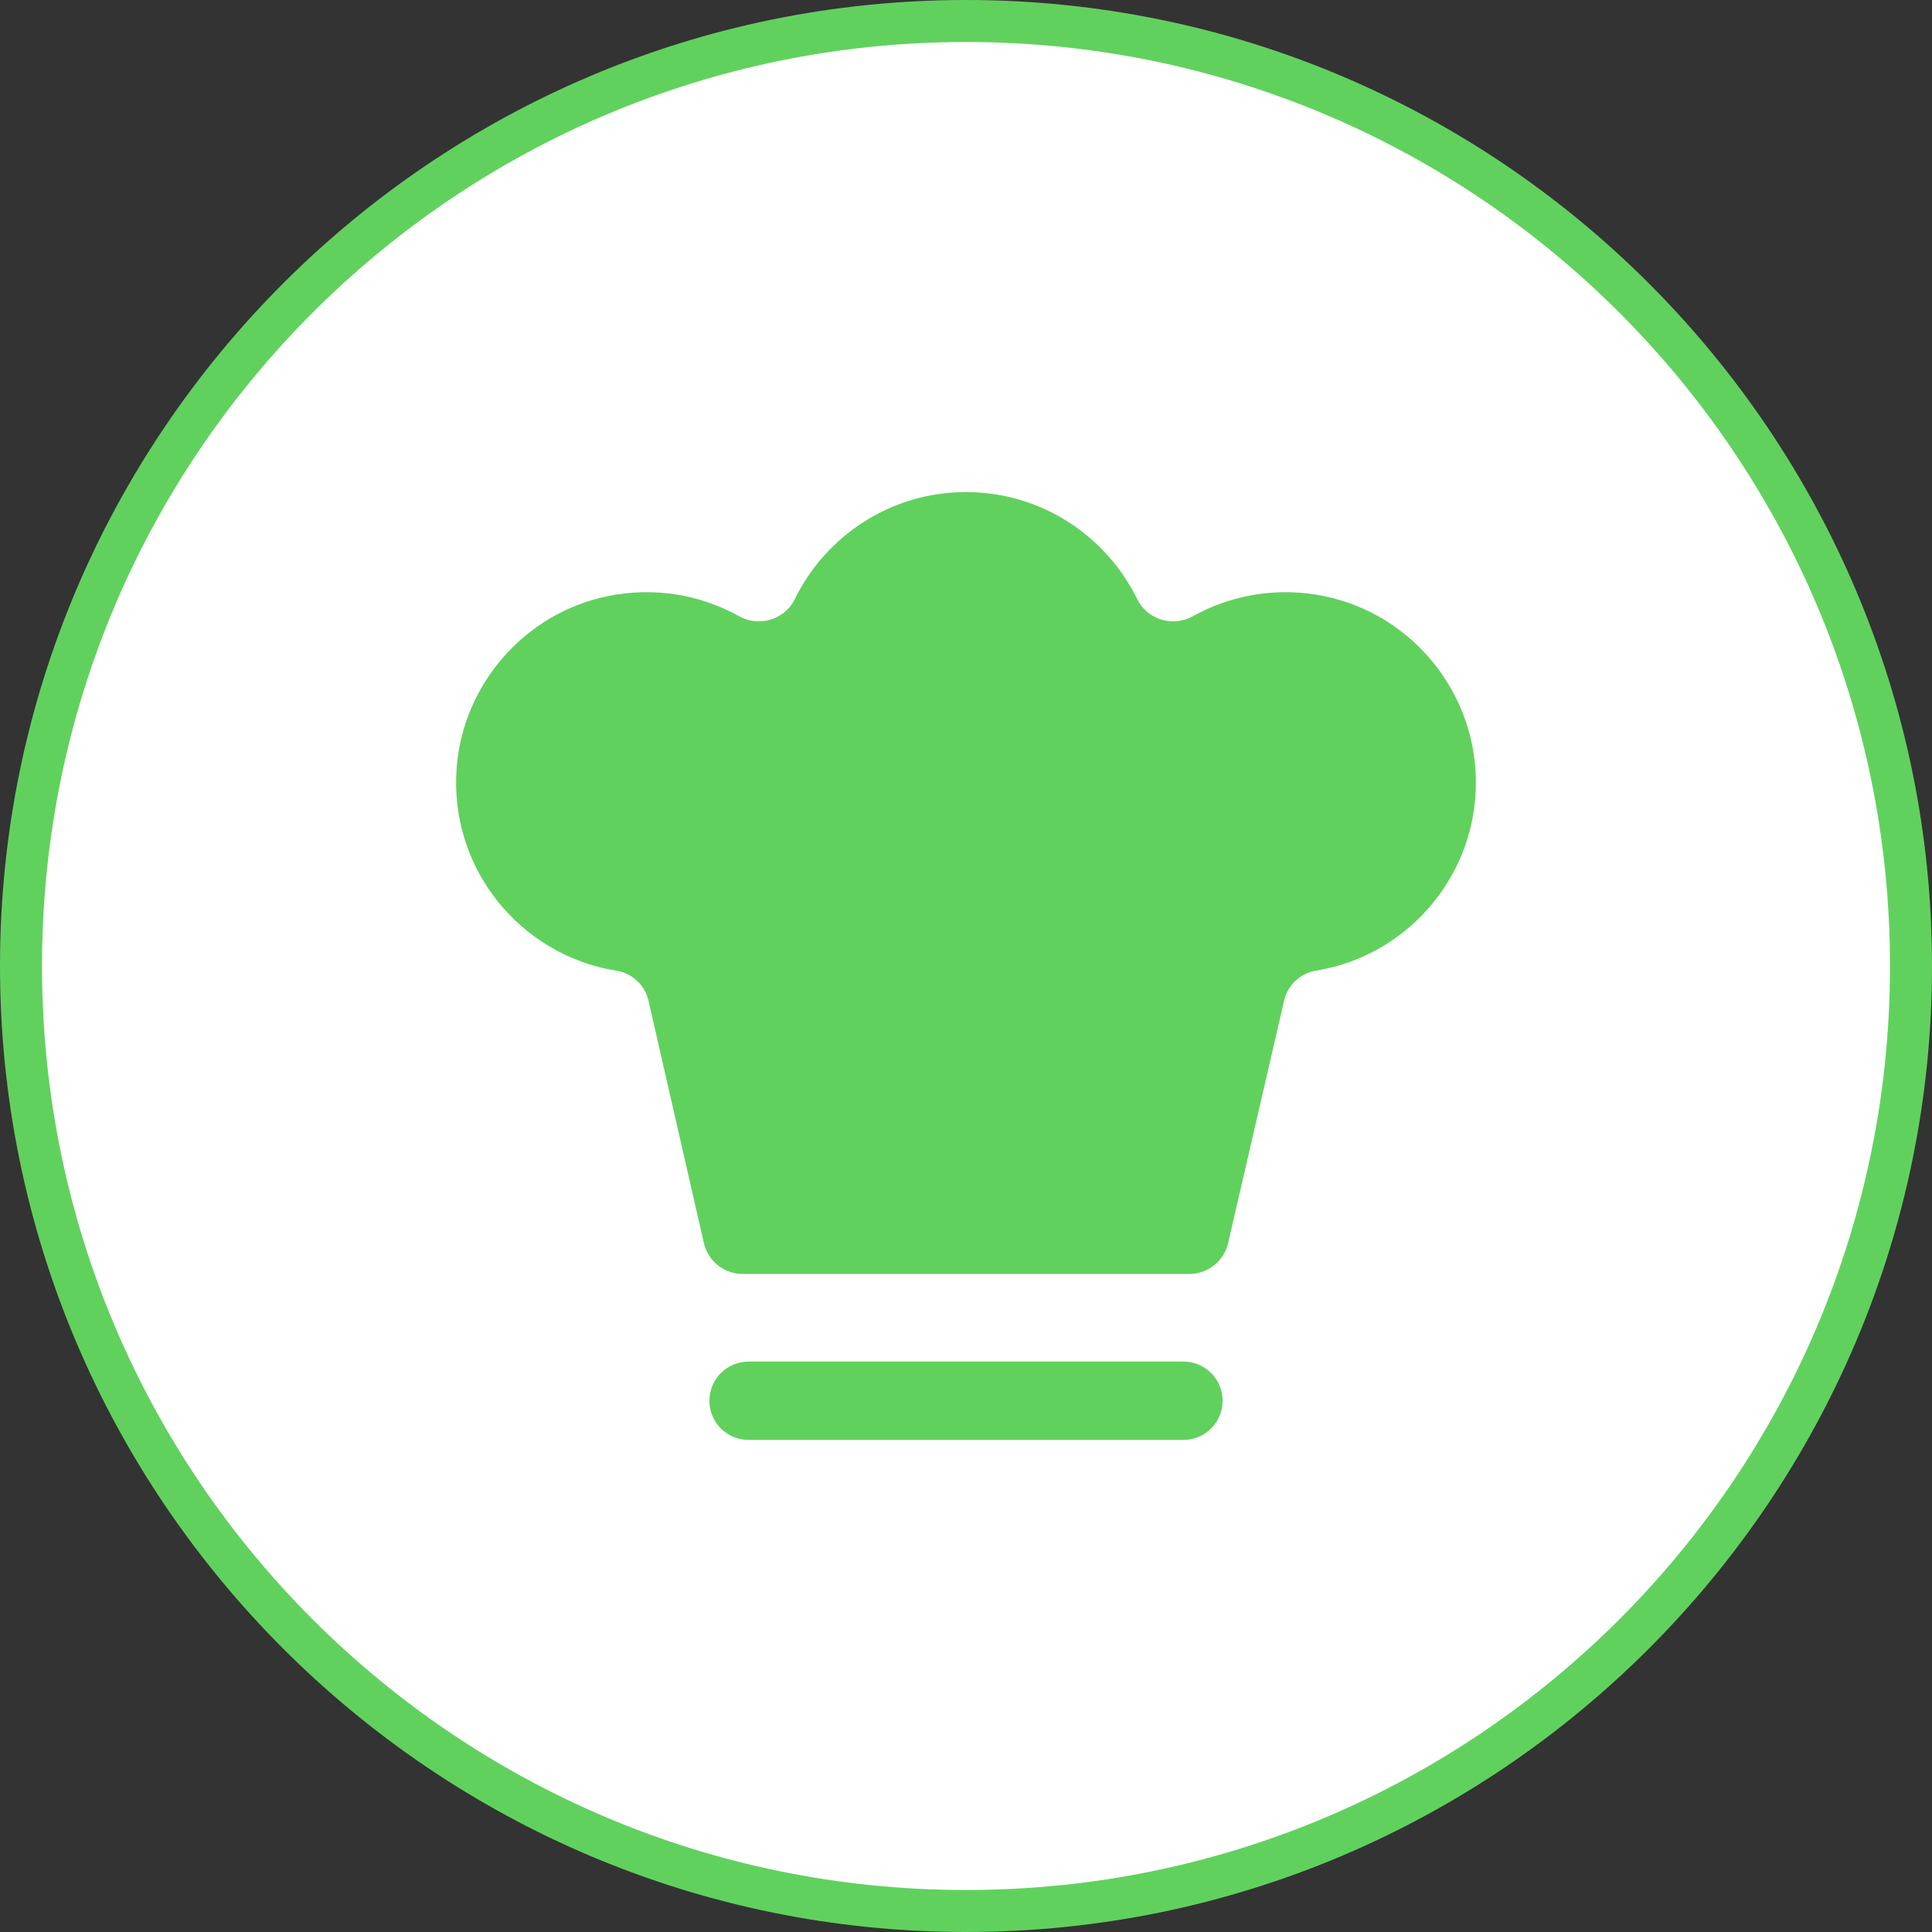
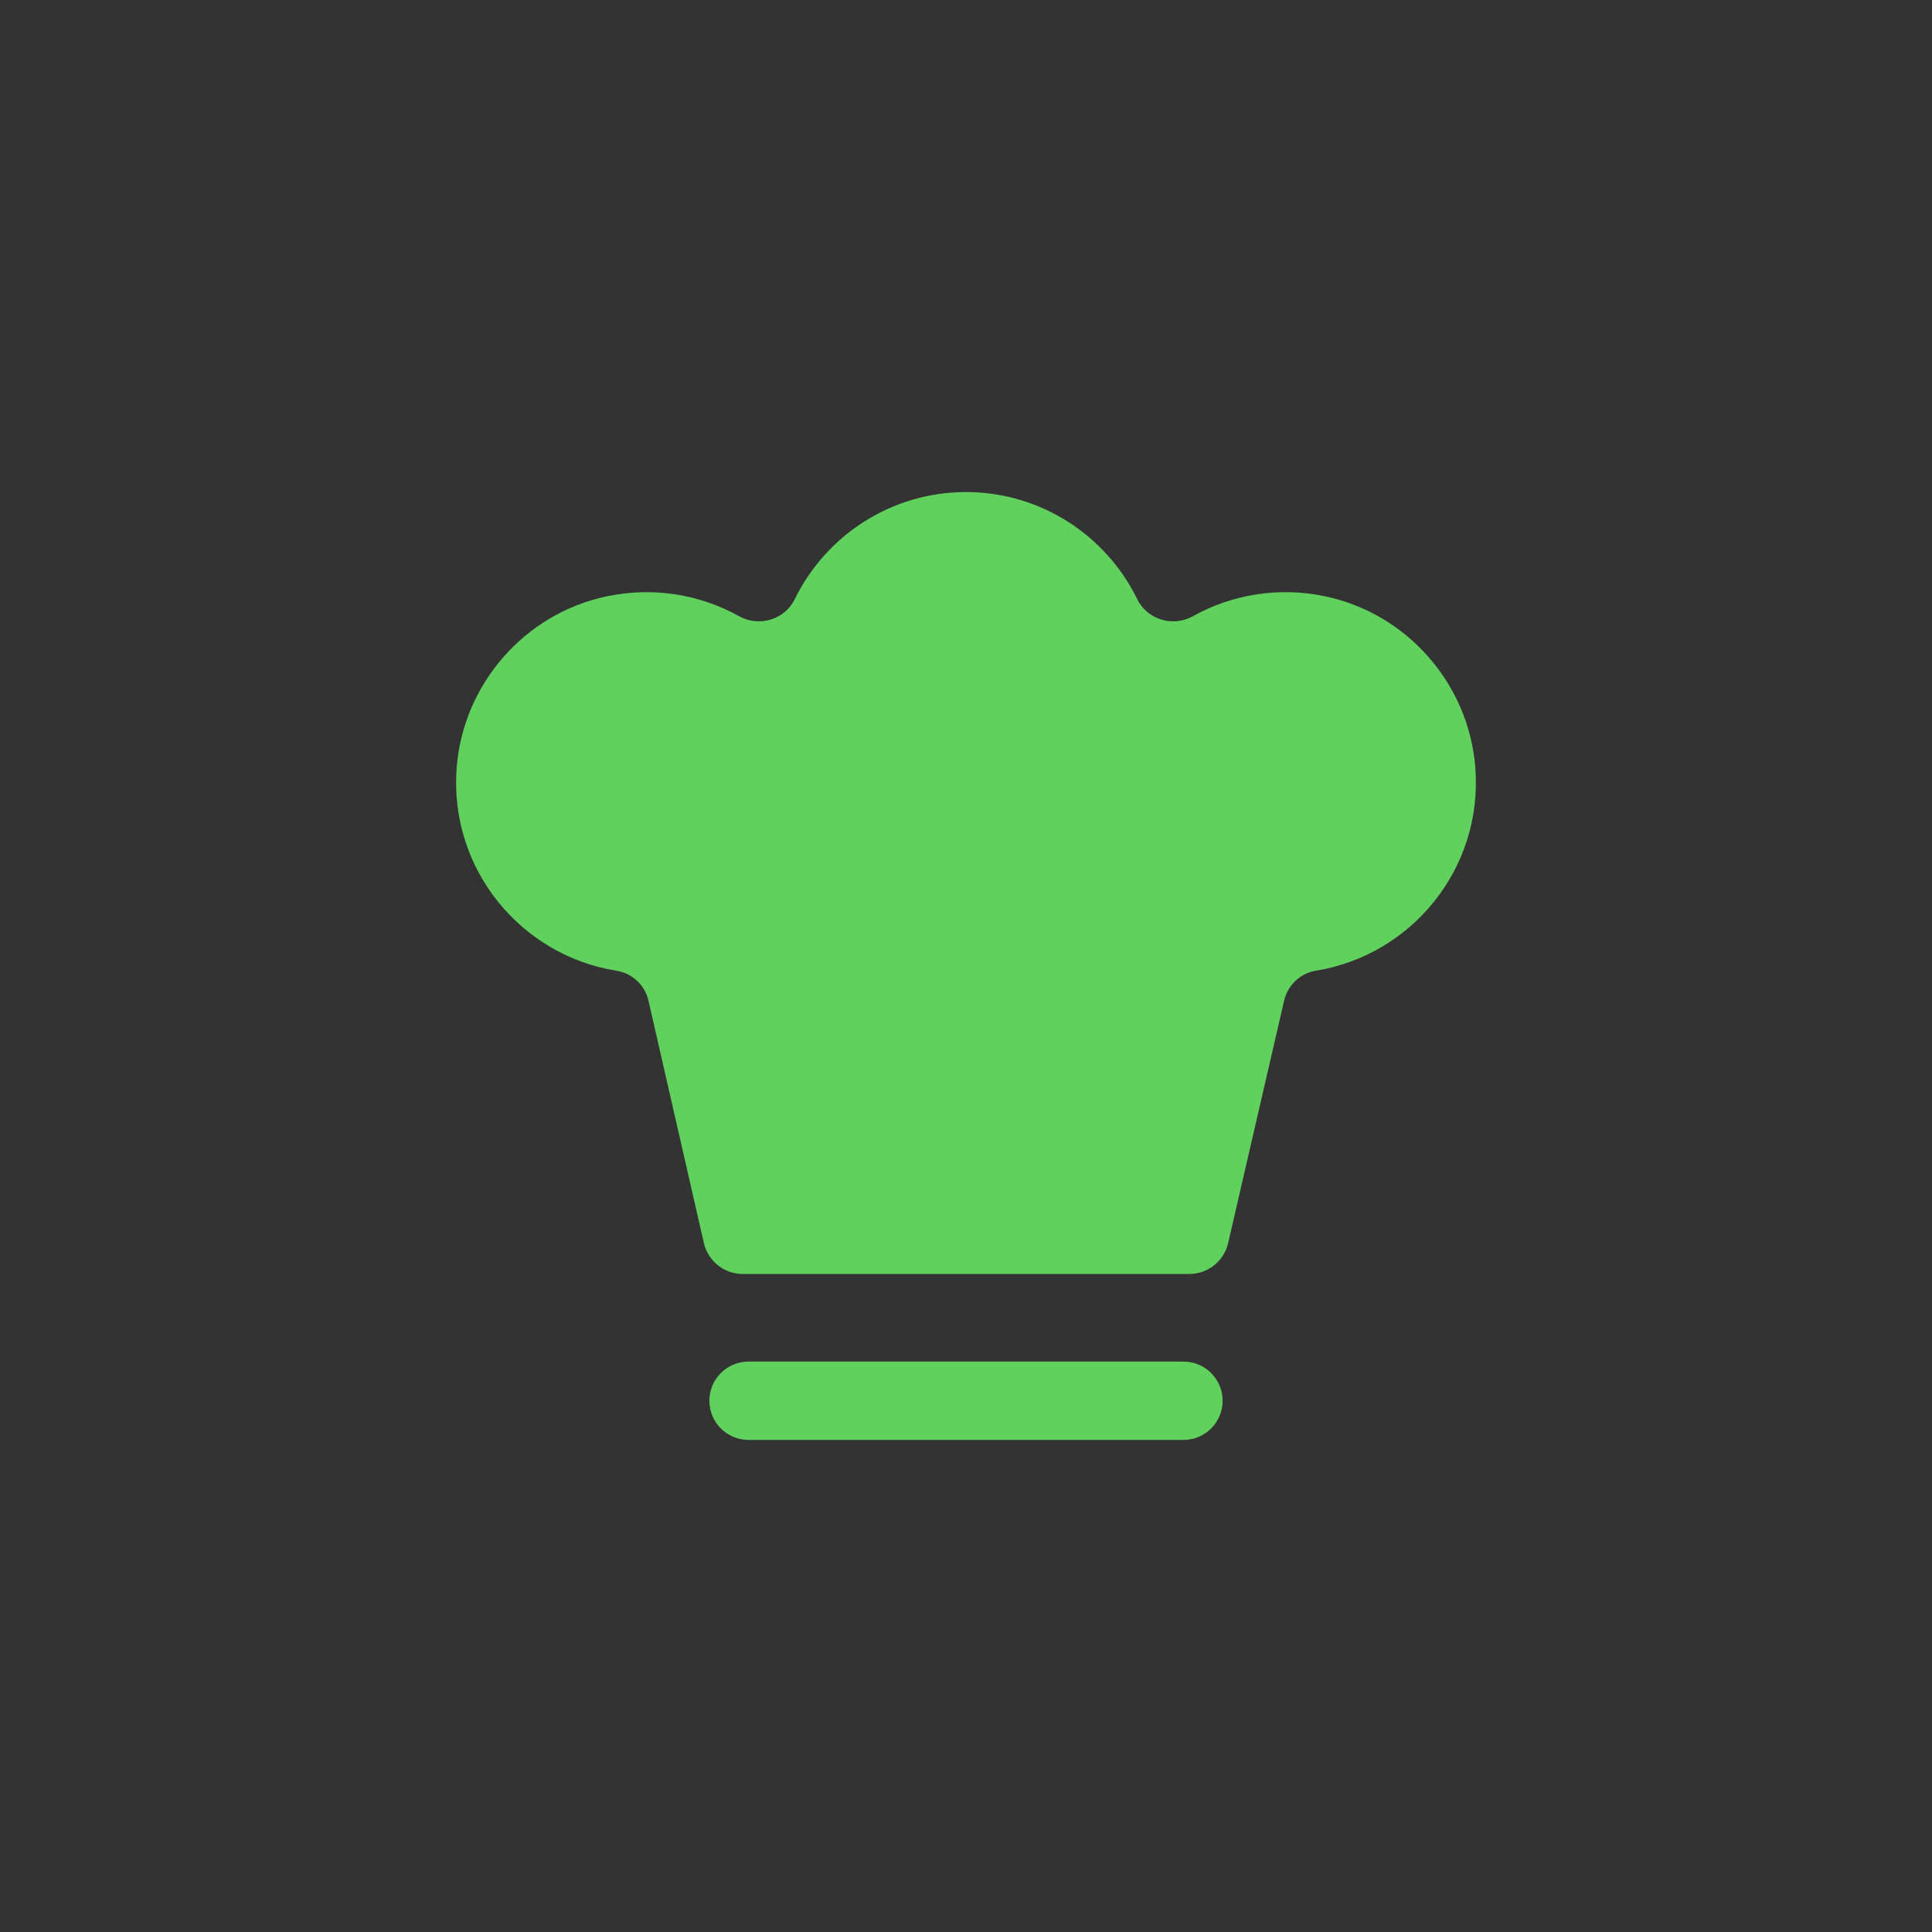
<svg xmlns="http://www.w3.org/2000/svg" id="Ebene_2" data-name="Ebene 2" viewBox="0 0 200 200">
  <rect x="0" y="0" width="200" height="200" fill="#333333" stroke="none" />
  <defs>
    <style>
      .caterer-schnittstelle-1 {
        fill: #61d15e;
      }

      .caterer-schnittstelle-2 {
        fill: #fff;
      }
    </style>
  </defs>
  <g id="Icons">
    <g>
      <g>
-         <path class="caterer-schnittstelle-2" d="M100,197.826c-53.942,0-97.826-43.885-97.826-97.826S46.059,2.174,100,2.174s97.826,43.885,97.826,97.826-43.885,97.826-97.826,97.826Z" />
-         <path class="caterer-schnittstelle-1" d="M100.001,4.348c52.827,0,95.651,42.826,95.651,95.652s-42.824,95.652-95.651,95.652S4.348,152.828,4.348,100,47.172,4.348,100.001,4.348M100.001,0C44.86,0,0,44.86,0,100s44.86,100,100.001,100,99.999-44.86,99.999-100S155.14,0,100.001,0h0Z" />
-       </g>
+         </g>
      <g id="Caterer_Schnittstelle" data-name="Caterer Schnittstelle">
        <path class="caterer-schnittstelle-1" d="M122.511,140.951h-45.021c-2.24,0-4.055,1.816-4.055,4.055s1.815,4.055,4.055,4.055h45.021c2.24,0,4.055-1.816,4.055-4.055s-1.815-4.055-4.055-4.055Z" />
        <path class="caterer-schnittstelle-1" d="M137.188,61.732c-4.875-1.023-9.69-.176-13.706,2.061-2.065,1.15-4.718.356-5.756-1.767-3.206-6.559-9.947-11.087-17.726-11.087s-14.521,4.528-17.727,11.087c-1.038,2.123-3.691,2.917-5.756,1.767-4.014-2.236-8.826-3.083-13.7-2.062-8.489,1.779-14.875,9.083-15.543,17.731-.81,10.497,6.655,19.456,16.549,21.03,1.633.26,2.94,1.492,3.308,3.103l5.732,25.076c.429,1.879,2.101,3.211,4.028,3.211h46.219c1.924,0,3.593-1.328,4.026-3.202l5.795-25.094c.372-1.609,1.676-2.84,3.306-3.104,9.866-1.602,17.301-10.552,16.486-21.032-.672-8.641-7.054-15.937-15.536-17.717Z" />
      </g>
    </g>
  </g>
</svg>